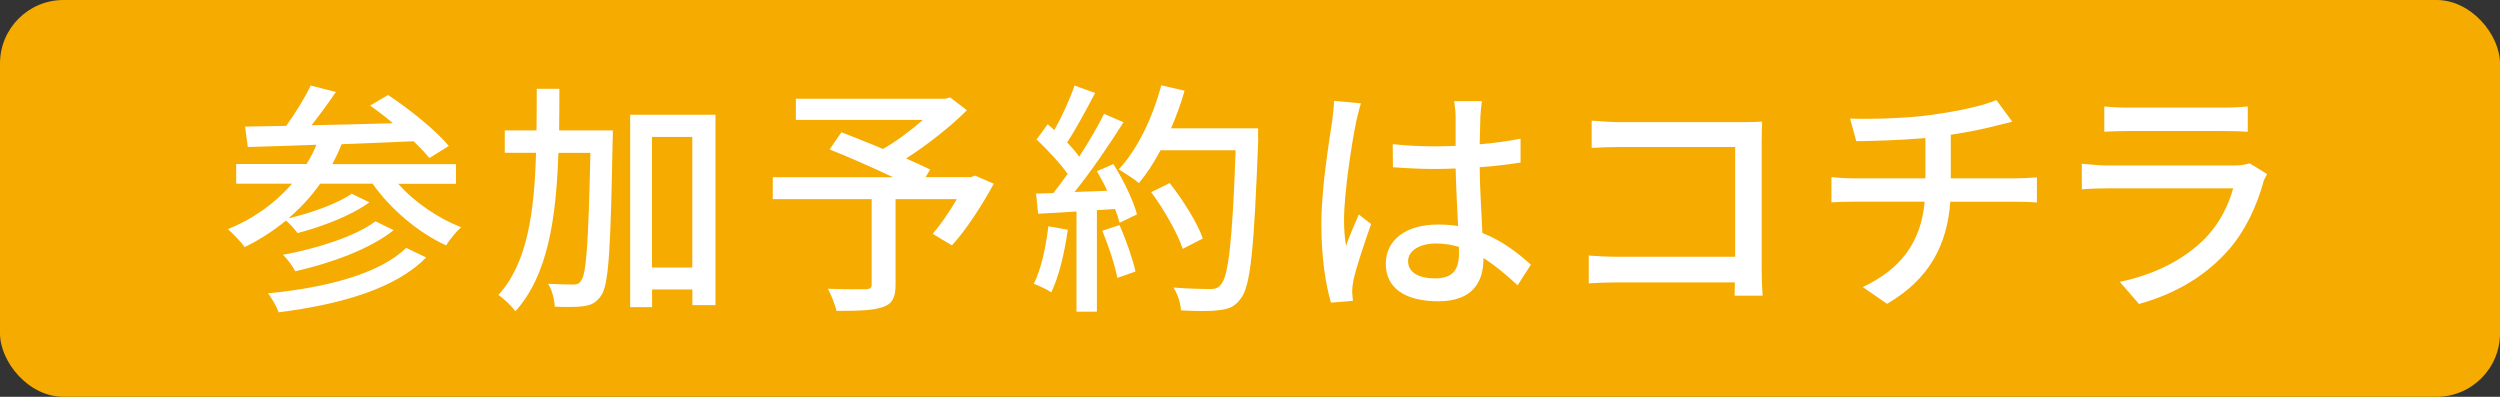
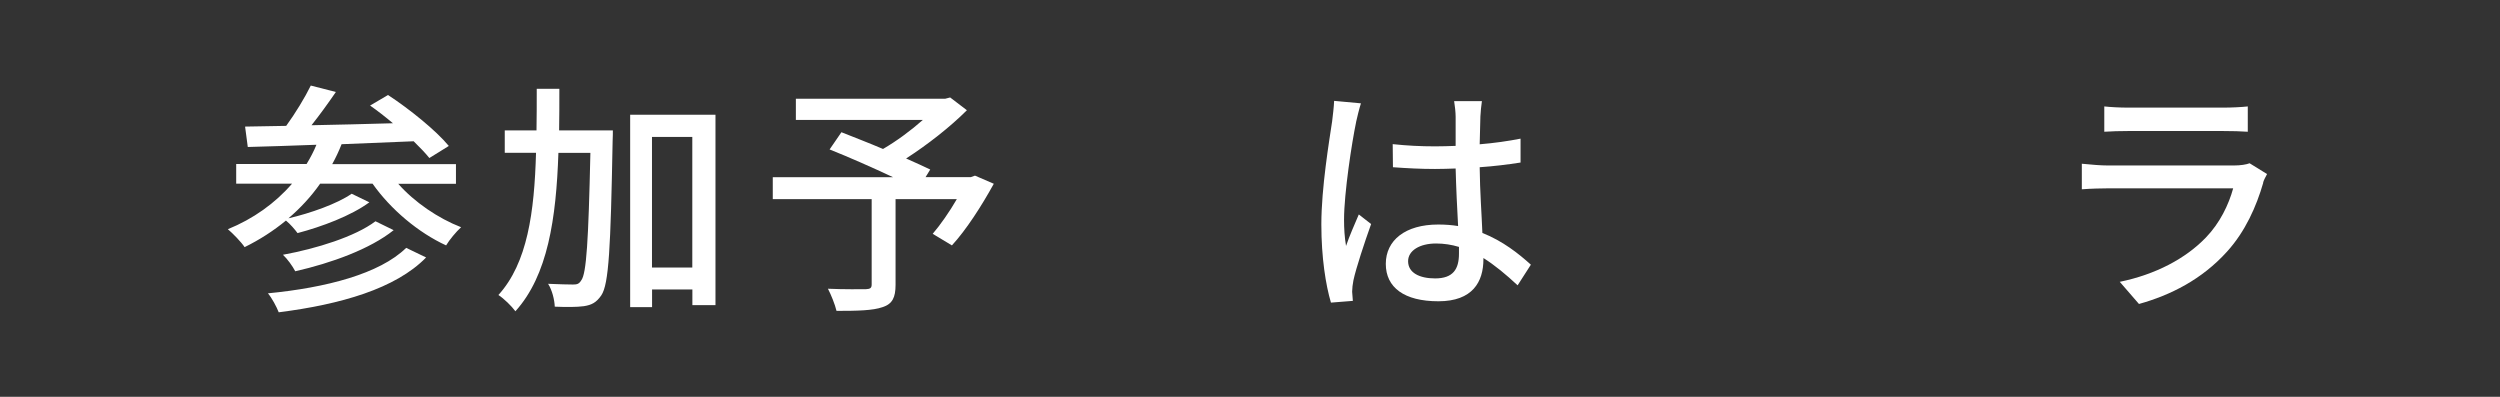
<svg xmlns="http://www.w3.org/2000/svg" id="_レイヤー_2" data-name="レイヤー 2" viewBox="0 0 315 50">
  <rect x="0" y="0" width="315" height="50" fill="#333333" stroke="none" />
  <defs>
    <style>
      .cls-1 {
        fill: #fff;
      }

      .cls-2 {
        fill: #f6ab00;
      }
    </style>
  </defs>
  <g id="parts">
    <g>
-       <rect class="cls-2" width="315" height="50" rx="8" ry="8" />
      <g>
        <path class="cls-1" d="M50.16,23.14c2.05,2.33,5.05,4.37,7.94,5.49-.62.56-1.49,1.61-1.89,2.29-3.5-1.61-6.98-4.53-9.27-7.78h-6.6c-1.15,1.64-2.51,3.1-4,4.37,2.79-.65,6.14-1.83,7.97-3.1l2.23,1.08c-2.33,1.71-5.98,3.07-9.05,3.88-.34-.46-.9-1.12-1.46-1.58-1.58,1.3-3.32,2.42-5.21,3.35-.4-.62-1.49-1.74-2.11-2.26,3.19-1.3,5.95-3.26,8.09-5.74h-7.04v-2.48h8.87c.47-.77.9-1.58,1.24-2.42-3.22.12-6.2.22-8.65.28l-.34-2.57c1.52-.03,3.26-.06,5.18-.09,1.15-1.58,2.36-3.57,3.1-5.08l3.16.81c-.96,1.4-2.05,2.91-3.07,4.19,3.22-.06,6.76-.15,10.26-.25-.96-.81-1.95-1.58-2.88-2.23l2.26-1.33c2.7,1.77,6.04,4.46,7.66,6.42l-2.45,1.52c-.5-.62-1.18-1.33-1.98-2.11-3.04.12-6.11.25-9.08.37-.34.87-.74,1.71-1.18,2.51h15.59v2.48h-7.29ZM53.69,32.44c-3.84,3.94-10.79,5.92-18.57,6.91-.28-.71-.84-1.77-1.36-2.39,7.32-.71,14.07-2.45,17.42-5.73l2.51,1.21ZM49.6,29c-2.98,2.39-7.87,4.15-12.4,5.18-.34-.65-.96-1.52-1.55-2.08,4.22-.77,9.11-2.29,11.66-4.22l2.29,1.12Z" />
        <path class="cls-1" d="M77.22,16.44s0,1.02-.03,1.4c-.25,13.39-.47,17.98-1.43,19.38-.62.9-1.21,1.21-2.2,1.36-.87.12-2.23.12-3.66.06-.03-.87-.34-2.11-.84-2.88,1.36.06,2.6.09,3.13.09.5,0,.77-.06,1.05-.53.65-.84.9-4.9,1.15-16.06h-4.03c-.28,8.28-1.33,15.44-5.42,19.96-.47-.65-1.46-1.61-2.14-2.05,3.66-4.03,4.53-10.42,4.74-17.92h-3.94v-2.82h4c.03-1.71.03-3.44.03-5.24h2.85c0,1.77,0,3.53-.03,5.24h6.76ZM90.15,14.46v23.99h-2.91v-1.98h-5.08v2.23h-2.76V14.46h10.76ZM87.23,33.71v-16.46h-5.08v16.46h5.08Z" />
        <path class="cls-1" d="M125.21,23.17c-1.52,2.76-3.47,5.8-5.27,7.75l-2.42-1.46c.96-1.12,2.11-2.76,3.04-4.37h-7.72v10.79c0,1.61-.4,2.42-1.64,2.82-1.24.43-3.13.47-5.8.47-.19-.81-.68-2.02-1.08-2.79,2.01.09,4.19.06,4.77.06.59-.03.74-.16.74-.62v-10.73h-12.46v-2.76h15.16c-2.51-1.18-5.58-2.54-8-3.5l1.49-2.17c1.55.62,3.41,1.33,5.24,2.11,1.71-.99,3.56-2.36,5.02-3.66h-16v-2.67h18.82l.62-.16,2.11,1.61c-2.11,2.11-4.96,4.34-7.66,6.08,1.18.53,2.23.99,3.04,1.39l-.59.96h5.7l.53-.19,2.36,1.02Z" />
-         <path class="cls-1" d="M134.54,28.94c-.4,2.91-1.12,5.92-2.08,7.9-.46-.34-1.61-.87-2.2-1.08.93-1.86,1.52-4.59,1.83-7.25l2.45.43ZM140.28,20.66c1.27,2.01,2.54,4.64,2.98,6.35l-2.2,1.06c-.12-.5-.31-1.09-.56-1.74l-2.29.15v12.79h-2.57v-12.62c-1.77.09-3.41.19-4.84.28l-.25-2.54,2.17-.06c.59-.74,1.18-1.55,1.8-2.42-.96-1.36-2.54-3.04-3.91-4.34l1.4-1.92c.28.25.56.5.84.74.96-1.71,1.98-3.94,2.54-5.61l2.6.93c-1.12,2.11-2.42,4.56-3.53,6.23.59.62,1.12,1.24,1.52,1.8,1.21-1.86,2.33-3.78,3.13-5.39l2.45,1.05c-1.77,2.82-4.09,6.22-6.17,8.79l4.12-.15c-.4-.87-.84-1.7-1.3-2.47l2.08-.9ZM141.05,28.35c.84,1.86,1.67,4.28,2.02,5.86l-2.29.81c-.28-1.61-1.12-4.06-1.89-5.95l2.17-.71ZM158.54,17.56c-.53,13.66-.93,18.51-2.23,20.09-.74,1.02-1.52,1.3-2.73,1.43-1.05.16-2.94.12-4.77.03-.06-.84-.4-2.08-.96-2.88,2.02.16,3.88.19,4.62.19.65,0,.99-.12,1.33-.53.99-.99,1.49-5.59,1.89-16.96h-9.46c-.84,1.58-1.77,3-2.73,4.14-.56-.49-1.86-1.33-2.54-1.73,2.36-2.5,4.28-6.53,5.36-10.59l2.94.68c-.46,1.61-1.05,3.22-1.71,4.74h10.97v1.4ZM149.02,31.35c-.62-1.89-2.32-4.91-3.97-7.14l2.33-1.14c1.67,2.1,3.5,5.05,4.18,6.98l-2.54,1.3Z" />
        <path class="cls-1" d="M170.87,15.39c-.53,2.51-1.52,8.96-1.52,12.28,0,1.12.06,2.17.25,3.32.43-1.27,1.12-2.82,1.61-3.97l1.55,1.21c-.84,2.36-1.89,5.52-2.23,7.1-.09.43-.16,1.05-.16,1.43.03.31.06.77.09,1.15l-2.76.22c-.65-2.2-1.21-5.64-1.21-9.86,0-4.59.99-10.51,1.36-12.99.09-.77.22-1.77.25-2.57l3.38.31c-.19.56-.5,1.83-.62,2.39ZM186.53,14.65c-.03.77-.06,2.11-.09,3.53,1.83-.15,3.57-.4,5.15-.71v3.01c-1.61.25-3.35.47-5.15.59.03,3.1.25,5.89.34,8.28,2.57,1.02,4.56,2.6,6.11,4l-1.67,2.6c-1.46-1.36-2.88-2.54-4.31-3.44v.15c0,2.85-1.36,5.3-5.67,5.3s-6.63-1.74-6.63-4.71,2.45-4.96,6.6-4.96c.87,0,1.7.06,2.51.19-.12-2.17-.25-4.84-.31-7.25-.87.03-1.74.06-2.6.06-1.8,0-3.5-.09-5.3-.22l-.03-2.91c1.77.19,3.5.28,5.36.28.87,0,1.71-.03,2.57-.06v-3.66c0-.53-.09-1.4-.19-1.98h3.5c-.09.62-.16,1.3-.19,1.92ZM180.82,35.08c2.29,0,3.01-1.18,3.01-3.13v-.84c-.93-.28-1.89-.43-2.88-.43-2.08,0-3.53.9-3.53,2.23,0,1.46,1.43,2.17,3.41,2.17Z" />
-         <path class="cls-1" d="M204.14,15.39h15.41c.84,0,1.92-.03,2.48-.06-.03.68-.06,1.8-.06,2.6v16.03c0,1.08.06,2.6.12,3.29h-3.53c0-.43.03-1.02.03-1.67h-14.69c-1.27,0-2.82.06-3.72.12v-3.5c.9.06,2.26.15,3.6.15h14.85v-13.83h-14.48c-1.21,0-2.79.06-3.6.12v-3.44c1.08.09,2.57.19,3.6.19Z" />
-         <path class="cls-1" d="M243.63,14.43c2.95-.4,6.36-1.12,7.91-1.83l2.01,2.73c-.84.22-1.52.37-2.01.5-1.52.4-3.66.84-5.74,1.15v5.49h8.25c.65,0,1.92-.06,2.6-.12v3.16c-.74-.06-1.74-.09-2.54-.09h-8.37c-.4,5.49-2.67,9.77-7.97,12.86l-3.07-2.11c4.8-2.26,7.35-5.64,7.81-10.76h-8.93c-.96,0-2.05.03-2.82.09v-3.19c.74.09,1.83.16,2.79.16h9.05v-5.08c-3.07.28-6.45.37-8.71.4l-.78-2.85c2.36.09,7.1,0,10.51-.5Z" />
        <path class="cls-1" d="M285.17,23.02c-.87,3.01-2.26,6.14-4.56,8.68-3.19,3.53-7.13,5.49-11.1,6.6l-2.42-2.79c4.53-.93,8.31-2.94,10.85-5.58,1.77-1.83,2.88-4.15,3.44-6.2h-15.78c-.74,0-2.11.03-3.29.12v-3.22c1.21.12,2.39.22,3.29.22h15.87c.84,0,1.58-.12,1.98-.28l2.2,1.36c-.19.34-.43.81-.5,1.08ZM268.12,13.56h12.06c.99,0,2.26-.06,3.04-.15v3.19c-.77-.06-2.01-.09-3.07-.09h-12.03c-.99,0-2.11.03-2.98.09v-3.19c.81.09,1.95.15,2.98.15Z" />
      </g>
    </g>
  </g>
</svg>